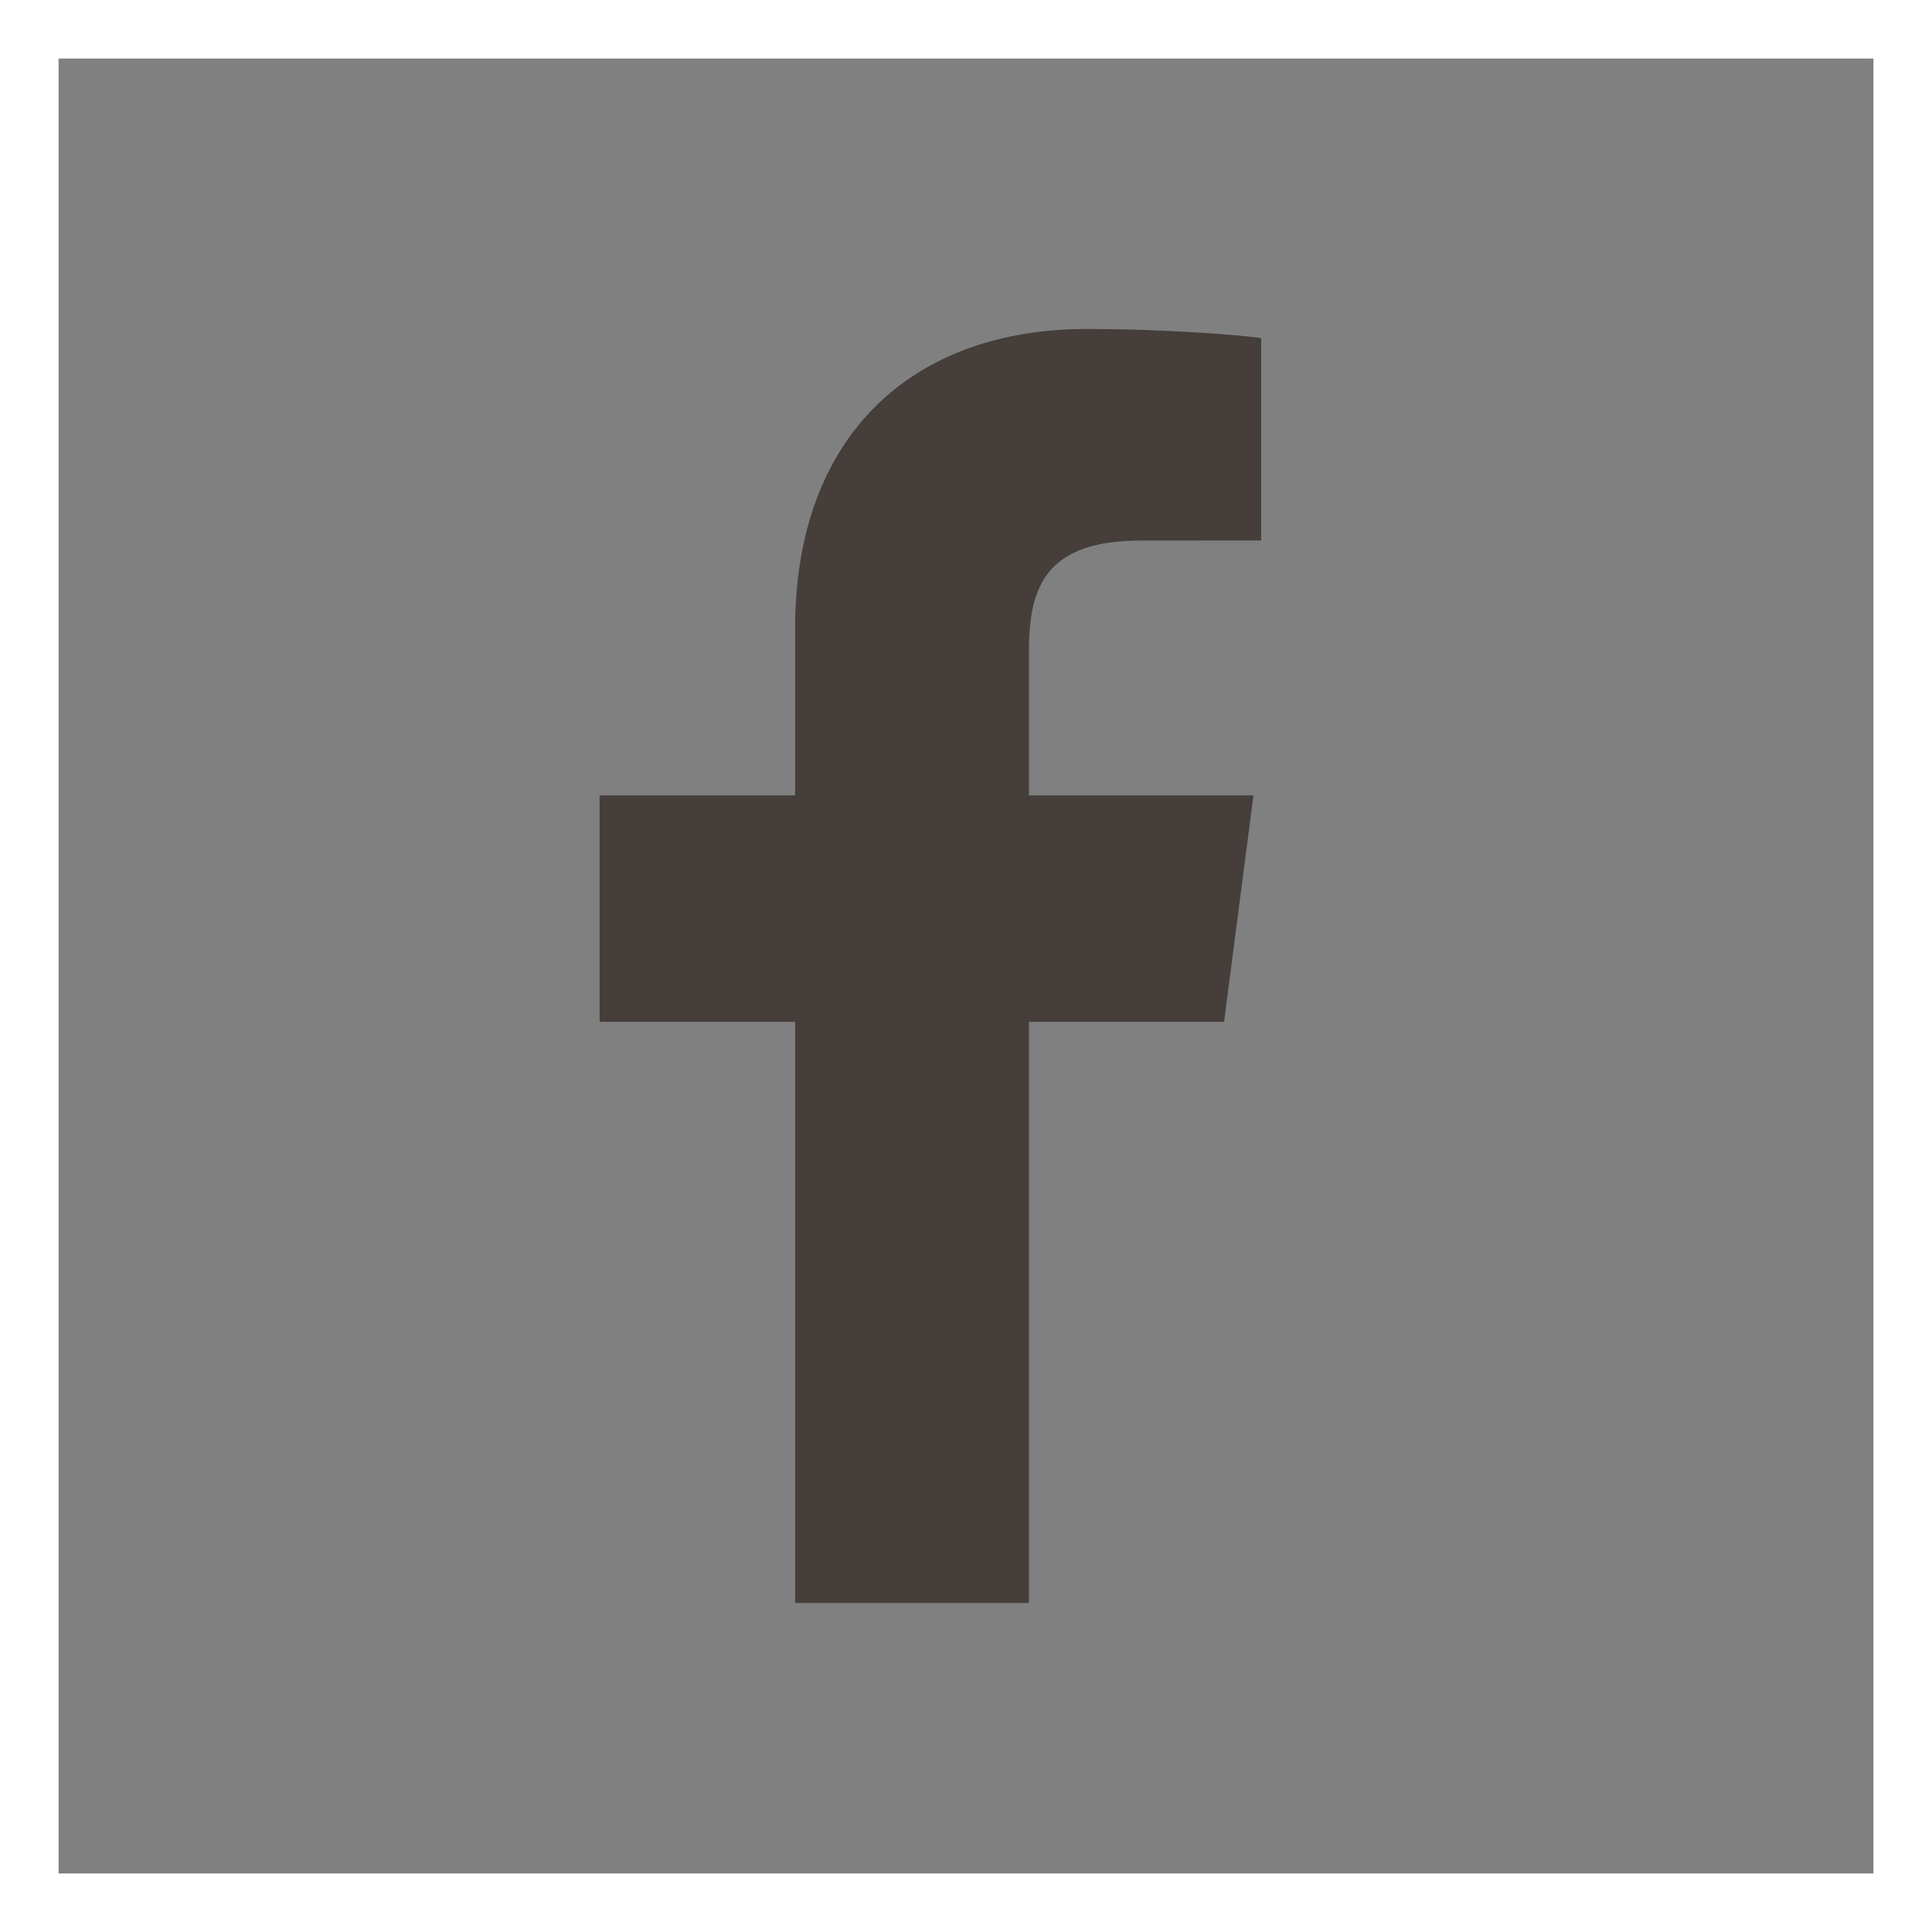
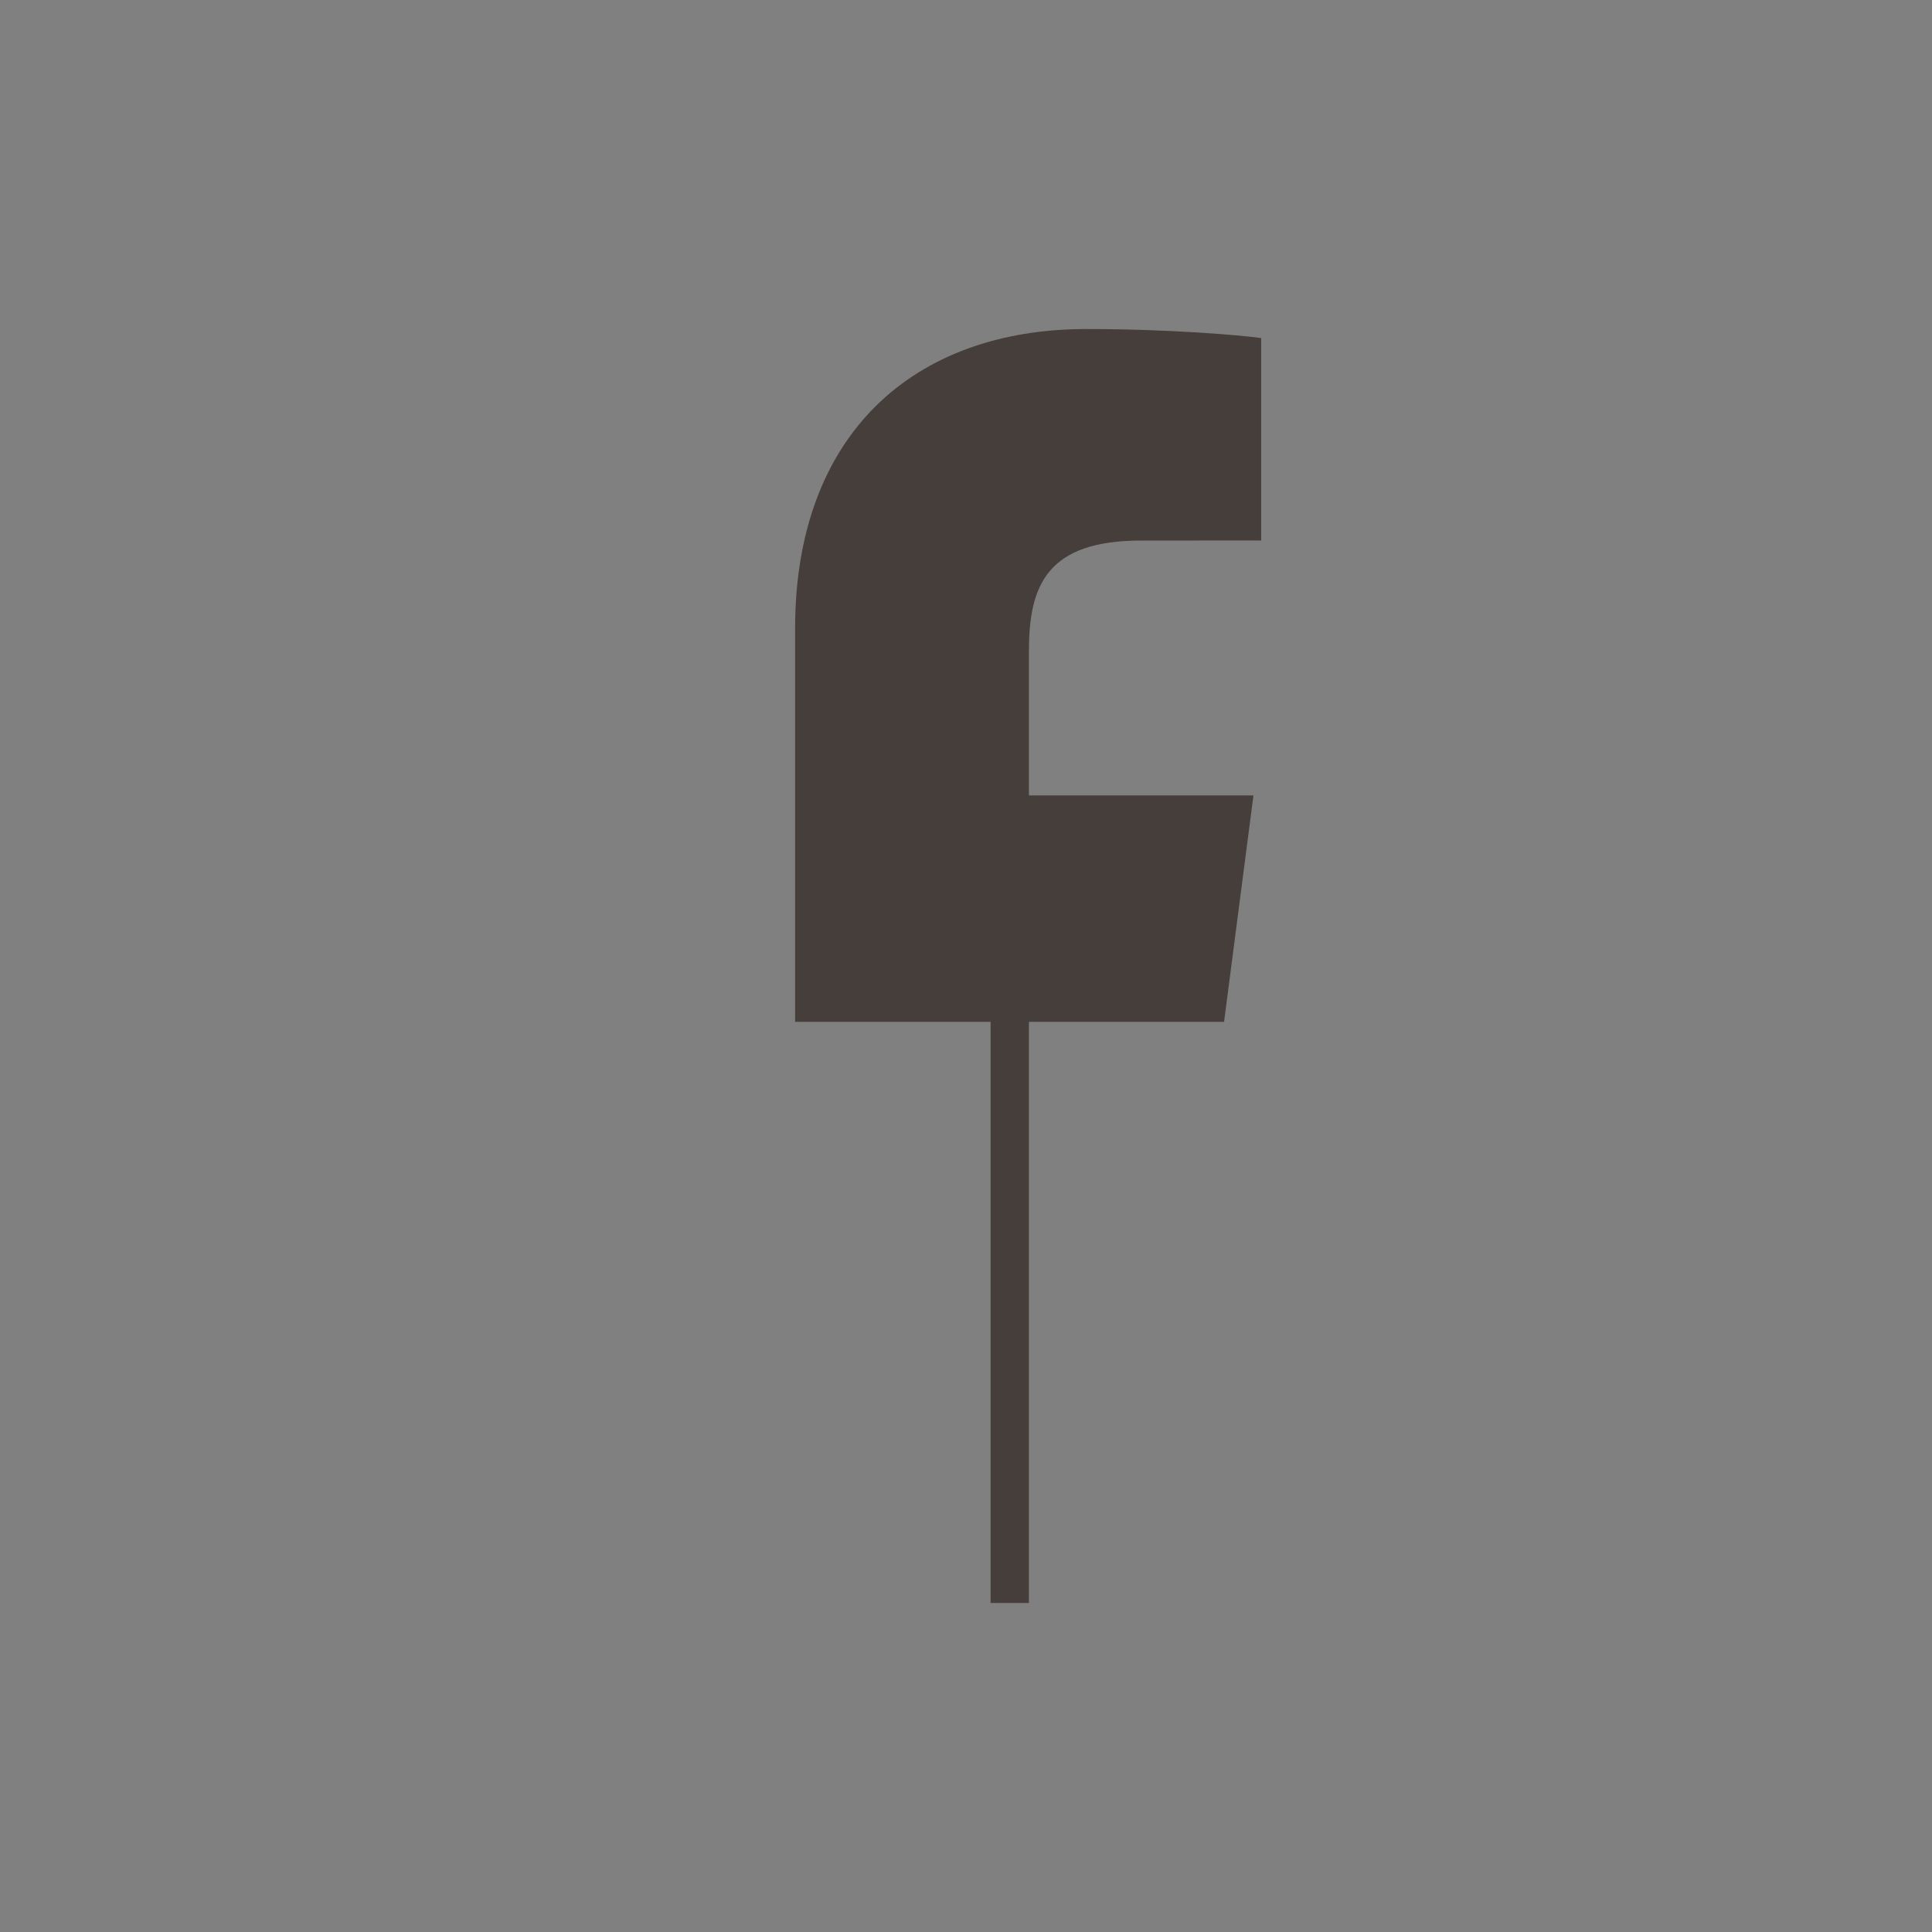
<svg xmlns="http://www.w3.org/2000/svg" version="1.1" id="レイヤー_1" x="0px" y="0px" width="33px" height="33px" viewBox="-0.5 -0.5 33 33" enable-background="new -0.5 -0.5 33 33" xml:space="preserve">
  <rect x="-0.5" y="-0.5" width="33" height="33" fill="#808080" stroke="none" />
-   <rect fill="none" stroke="#FFFFFF" stroke-miterlimit="10" width="32" height="32" />
-   <path fill="#453E3B" d="M17.075,26.88v-9.926h3.333l0.502-3.868h-3.835v-2.47c0-1.12,0.311-1.883,1.917-1.883l2.05-0.001V5.274  c-0.353-0.049-1.571-0.154-2.984-0.154c-2.959,0-4.977,1.803-4.977,5.115v2.851H9.742v3.868h3.339v9.926H17.075z" />
+   <path fill="#453E3B" d="M17.075,26.88v-9.926h3.333l0.502-3.868h-3.835v-2.47c0-1.12,0.311-1.883,1.917-1.883l2.05-0.001V5.274  c-0.353-0.049-1.571-0.154-2.984-0.154c-2.959,0-4.977,1.803-4.977,5.115v2.851v3.868h3.339v9.926H17.075z" />
</svg>